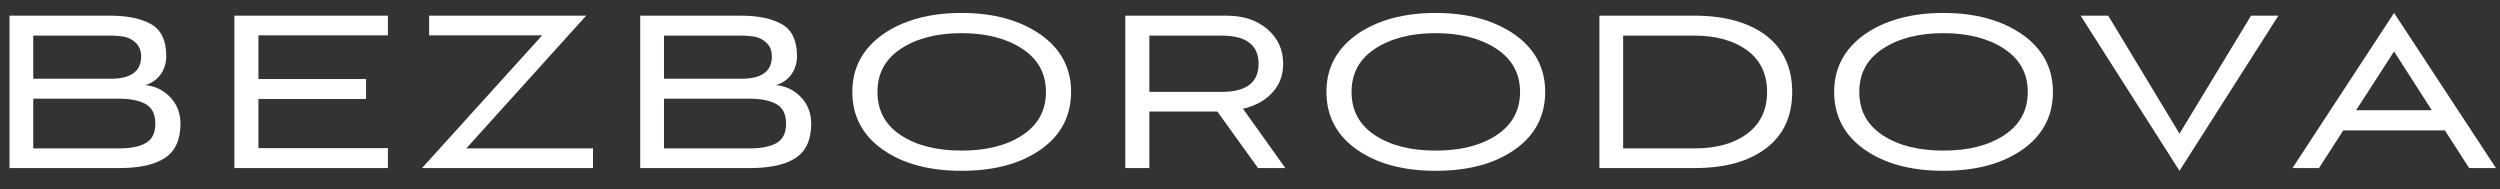
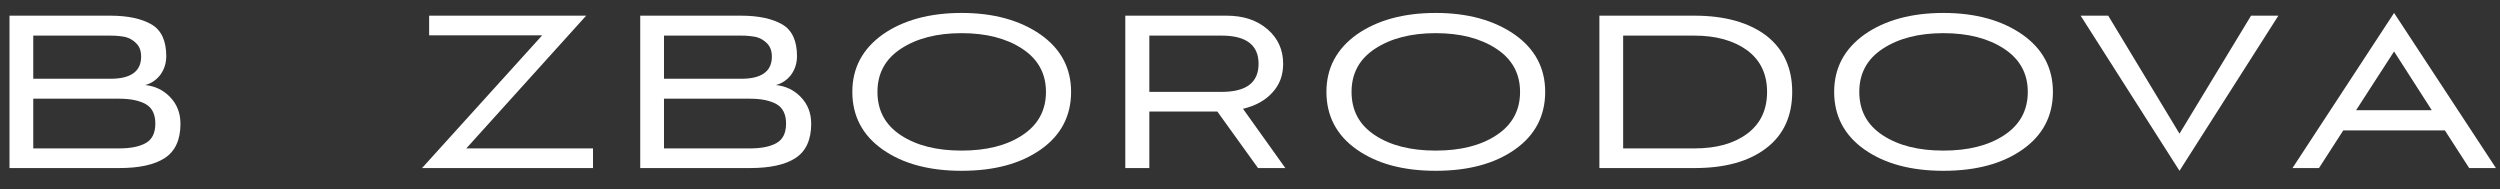
<svg xmlns="http://www.w3.org/2000/svg" width="119" height="9" viewBox="0 0 119 9" fill="none">
  <rect x="0" y="0" width="119" height="9" fill="#333333" stroke="none" />
  <path d="M5.665 8C6.627 8 7.355 7.844 7.849 7.519C8.343 7.194 8.59 6.648 8.59 5.894C8.59 5.374 8.421 4.958 8.096 4.62C7.771 4.282 7.381 4.1 6.913 4.048C7.199 3.97 7.433 3.814 7.628 3.567C7.81 3.32 7.914 3.021 7.914 2.67C7.914 1.942 7.68 1.435 7.212 1.162C6.744 0.889 6.081 0.746 5.249 0.746H0.452V8H5.665ZM5.678 4.698C6.224 4.698 6.64 4.789 6.939 4.958C7.238 5.127 7.394 5.439 7.394 5.881C7.394 6.336 7.238 6.648 6.926 6.817C6.614 6.986 6.198 7.064 5.665 7.064H1.583V4.698H5.678ZM5.249 1.695C5.535 1.695 5.769 1.721 5.964 1.76C6.159 1.812 6.328 1.903 6.484 2.059C6.64 2.215 6.718 2.423 6.718 2.696C6.718 3.398 6.224 3.749 5.262 3.749H1.583V1.695H5.249Z" fill="white" />
-   <path d="M18.464 8V7.051H12.302V4.711H17.424V3.762H12.302V1.682H18.464V0.746H11.158V8H18.464Z" fill="white" />
  <path d="M28.227 8V7.064H22.195L27.901 0.746H20.427V1.682H25.808L20.088 8H28.227Z" fill="white" />
  <path d="M35.688 8C36.65 8 37.378 7.844 37.872 7.519C38.366 7.194 38.613 6.648 38.613 5.894C38.613 5.374 38.444 4.958 38.119 4.62C37.794 4.282 37.404 4.1 36.936 4.048C37.222 3.97 37.456 3.814 37.651 3.567C37.833 3.32 37.937 3.021 37.937 2.67C37.937 1.942 37.703 1.435 37.235 1.162C36.767 0.889 36.104 0.746 35.272 0.746H30.475V8H35.688ZM35.701 4.698C36.247 4.698 36.663 4.789 36.962 4.958C37.261 5.127 37.417 5.439 37.417 5.881C37.417 6.336 37.261 6.648 36.949 6.817C36.637 6.986 36.221 7.064 35.688 7.064H31.606V4.698H35.701ZM35.272 1.695C35.558 1.695 35.792 1.721 35.987 1.76C36.182 1.812 36.351 1.903 36.507 2.059C36.663 2.215 36.741 2.423 36.741 2.696C36.741 3.398 36.247 3.749 35.285 3.749H31.606V1.695H35.272Z" fill="white" />
  <path d="M50.984 4.373C50.984 3.229 50.49 2.319 49.528 1.643C48.553 0.967 47.305 0.616 45.771 0.616C44.237 0.616 42.976 0.967 42.014 1.643C41.052 2.332 40.571 3.242 40.571 4.373C40.571 5.517 41.052 6.44 42.014 7.116C42.976 7.792 44.224 8.13 45.771 8.13C47.331 8.13 48.579 7.792 49.541 7.116C50.503 6.44 50.984 5.517 50.984 4.373ZM49.788 4.373C49.788 5.257 49.411 5.946 48.657 6.44C47.903 6.934 46.941 7.168 45.771 7.168C44.601 7.168 43.639 6.934 42.885 6.44C42.131 5.946 41.767 5.257 41.767 4.373C41.767 3.502 42.131 2.813 42.885 2.319C43.639 1.825 44.601 1.578 45.771 1.578C46.941 1.578 47.903 1.825 48.657 2.319C49.411 2.813 49.788 3.502 49.788 4.373Z" fill="white" />
  <path d="M61.182 8L59.167 5.179C59.765 5.036 60.233 4.776 60.571 4.399C60.909 4.035 61.078 3.58 61.078 3.034C61.078 2.371 60.831 1.825 60.337 1.396C59.843 0.967 59.193 0.746 58.387 0.746H53.564V8H54.708V5.309H57.945L59.882 8H61.182ZM58.153 1.695C59.323 1.695 59.908 2.15 59.908 3.034C59.908 3.931 59.323 4.373 58.153 4.373H54.708V1.695H58.153Z" fill="white" />
  <path d="M73.551 4.373C73.551 3.229 73.057 2.319 72.095 1.643C71.12 0.967 69.872 0.616 68.338 0.616C66.804 0.616 65.543 0.967 64.581 1.643C63.619 2.332 63.138 3.242 63.138 4.373C63.138 5.517 63.619 6.44 64.581 7.116C65.543 7.792 66.791 8.13 68.338 8.13C69.898 8.13 71.146 7.792 72.108 7.116C73.07 6.44 73.551 5.517 73.551 4.373ZM72.355 4.373C72.355 5.257 71.978 5.946 71.224 6.44C70.47 6.934 69.508 7.168 68.338 7.168C67.168 7.168 66.206 6.934 65.452 6.44C64.698 5.946 64.334 5.257 64.334 4.373C64.334 3.502 64.698 2.813 65.452 2.319C66.206 1.825 67.168 1.578 68.338 1.578C69.508 1.578 70.47 1.825 71.224 2.319C71.978 2.813 72.355 3.502 72.355 4.373Z" fill="white" />
  <path d="M80.655 8C82.111 8 83.242 7.688 84.074 7.051C84.893 6.427 85.309 5.53 85.309 4.373C85.309 3.229 84.893 2.332 84.074 1.695C83.242 1.071 82.111 0.746 80.655 0.746H76.131V8H80.655ZM77.262 7.064V1.695H80.655C81.682 1.695 82.514 1.929 83.151 2.384C83.788 2.852 84.113 3.515 84.113 4.373C84.113 5.244 83.788 5.907 83.151 6.375C82.514 6.843 81.682 7.064 80.655 7.064H77.262Z" fill="white" />
  <path d="M97.719 4.373C97.719 3.229 97.225 2.319 96.263 1.643C95.288 0.967 94.04 0.616 92.506 0.616C90.972 0.616 89.711 0.967 88.749 1.643C87.787 2.332 87.306 3.242 87.306 4.373C87.306 5.517 87.787 6.44 88.749 7.116C89.711 7.792 90.959 8.13 92.506 8.13C94.066 8.13 95.314 7.792 96.276 7.116C97.238 6.44 97.719 5.517 97.719 4.373ZM96.523 4.373C96.523 5.257 96.146 5.946 95.392 6.44C94.638 6.934 93.676 7.168 92.506 7.168C91.336 7.168 90.374 6.934 89.62 6.44C88.866 5.946 88.502 5.257 88.502 4.373C88.502 3.502 88.866 2.813 89.62 2.319C90.374 1.825 91.336 1.578 92.506 1.578C93.676 1.578 94.638 1.825 95.392 2.319C96.146 2.813 96.523 3.502 96.523 4.373Z" fill="white" />
  <path d="M103.744 8.13L108.45 0.746H107.15L103.744 6.362L100.351 0.746H99.038L103.744 8.13Z" fill="white" />
  <path d="M117.533 8H118.807L113.958 0.616L109.122 8H110.383L111.54 6.206H116.376L117.533 8ZM113.958 2.449L115.752 5.244H112.151L113.958 2.449Z" fill="white" />
</svg>